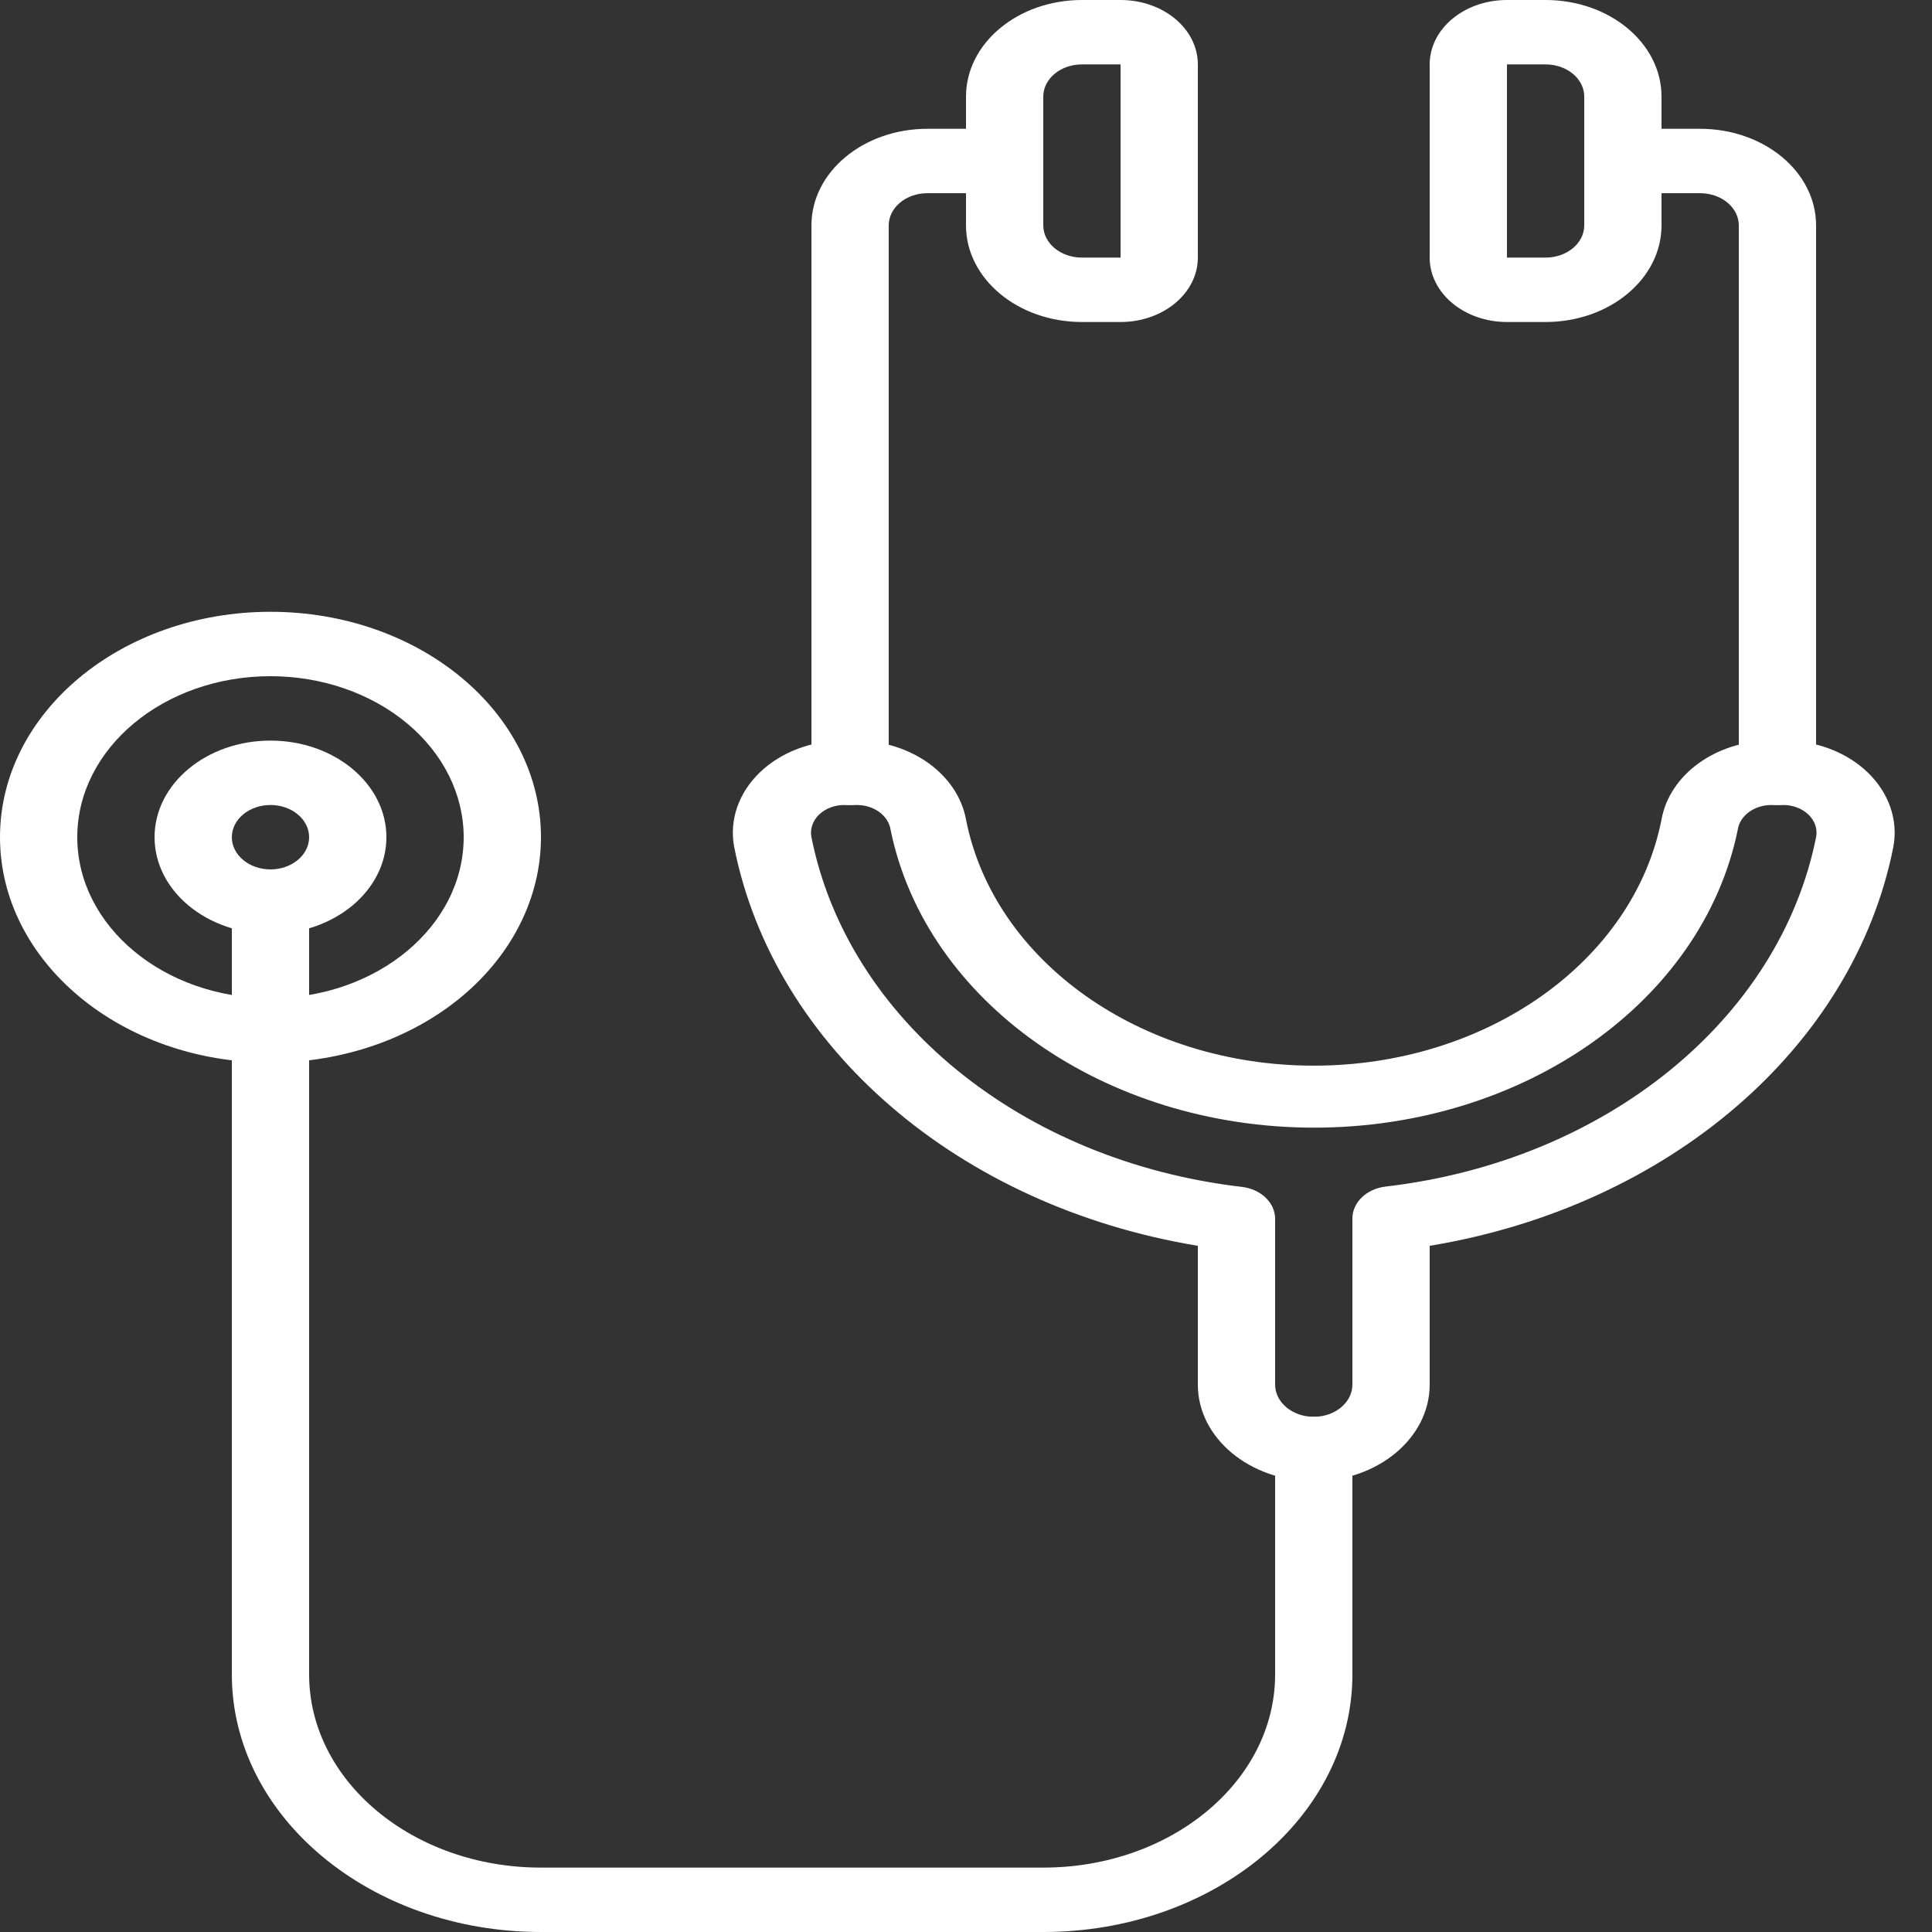
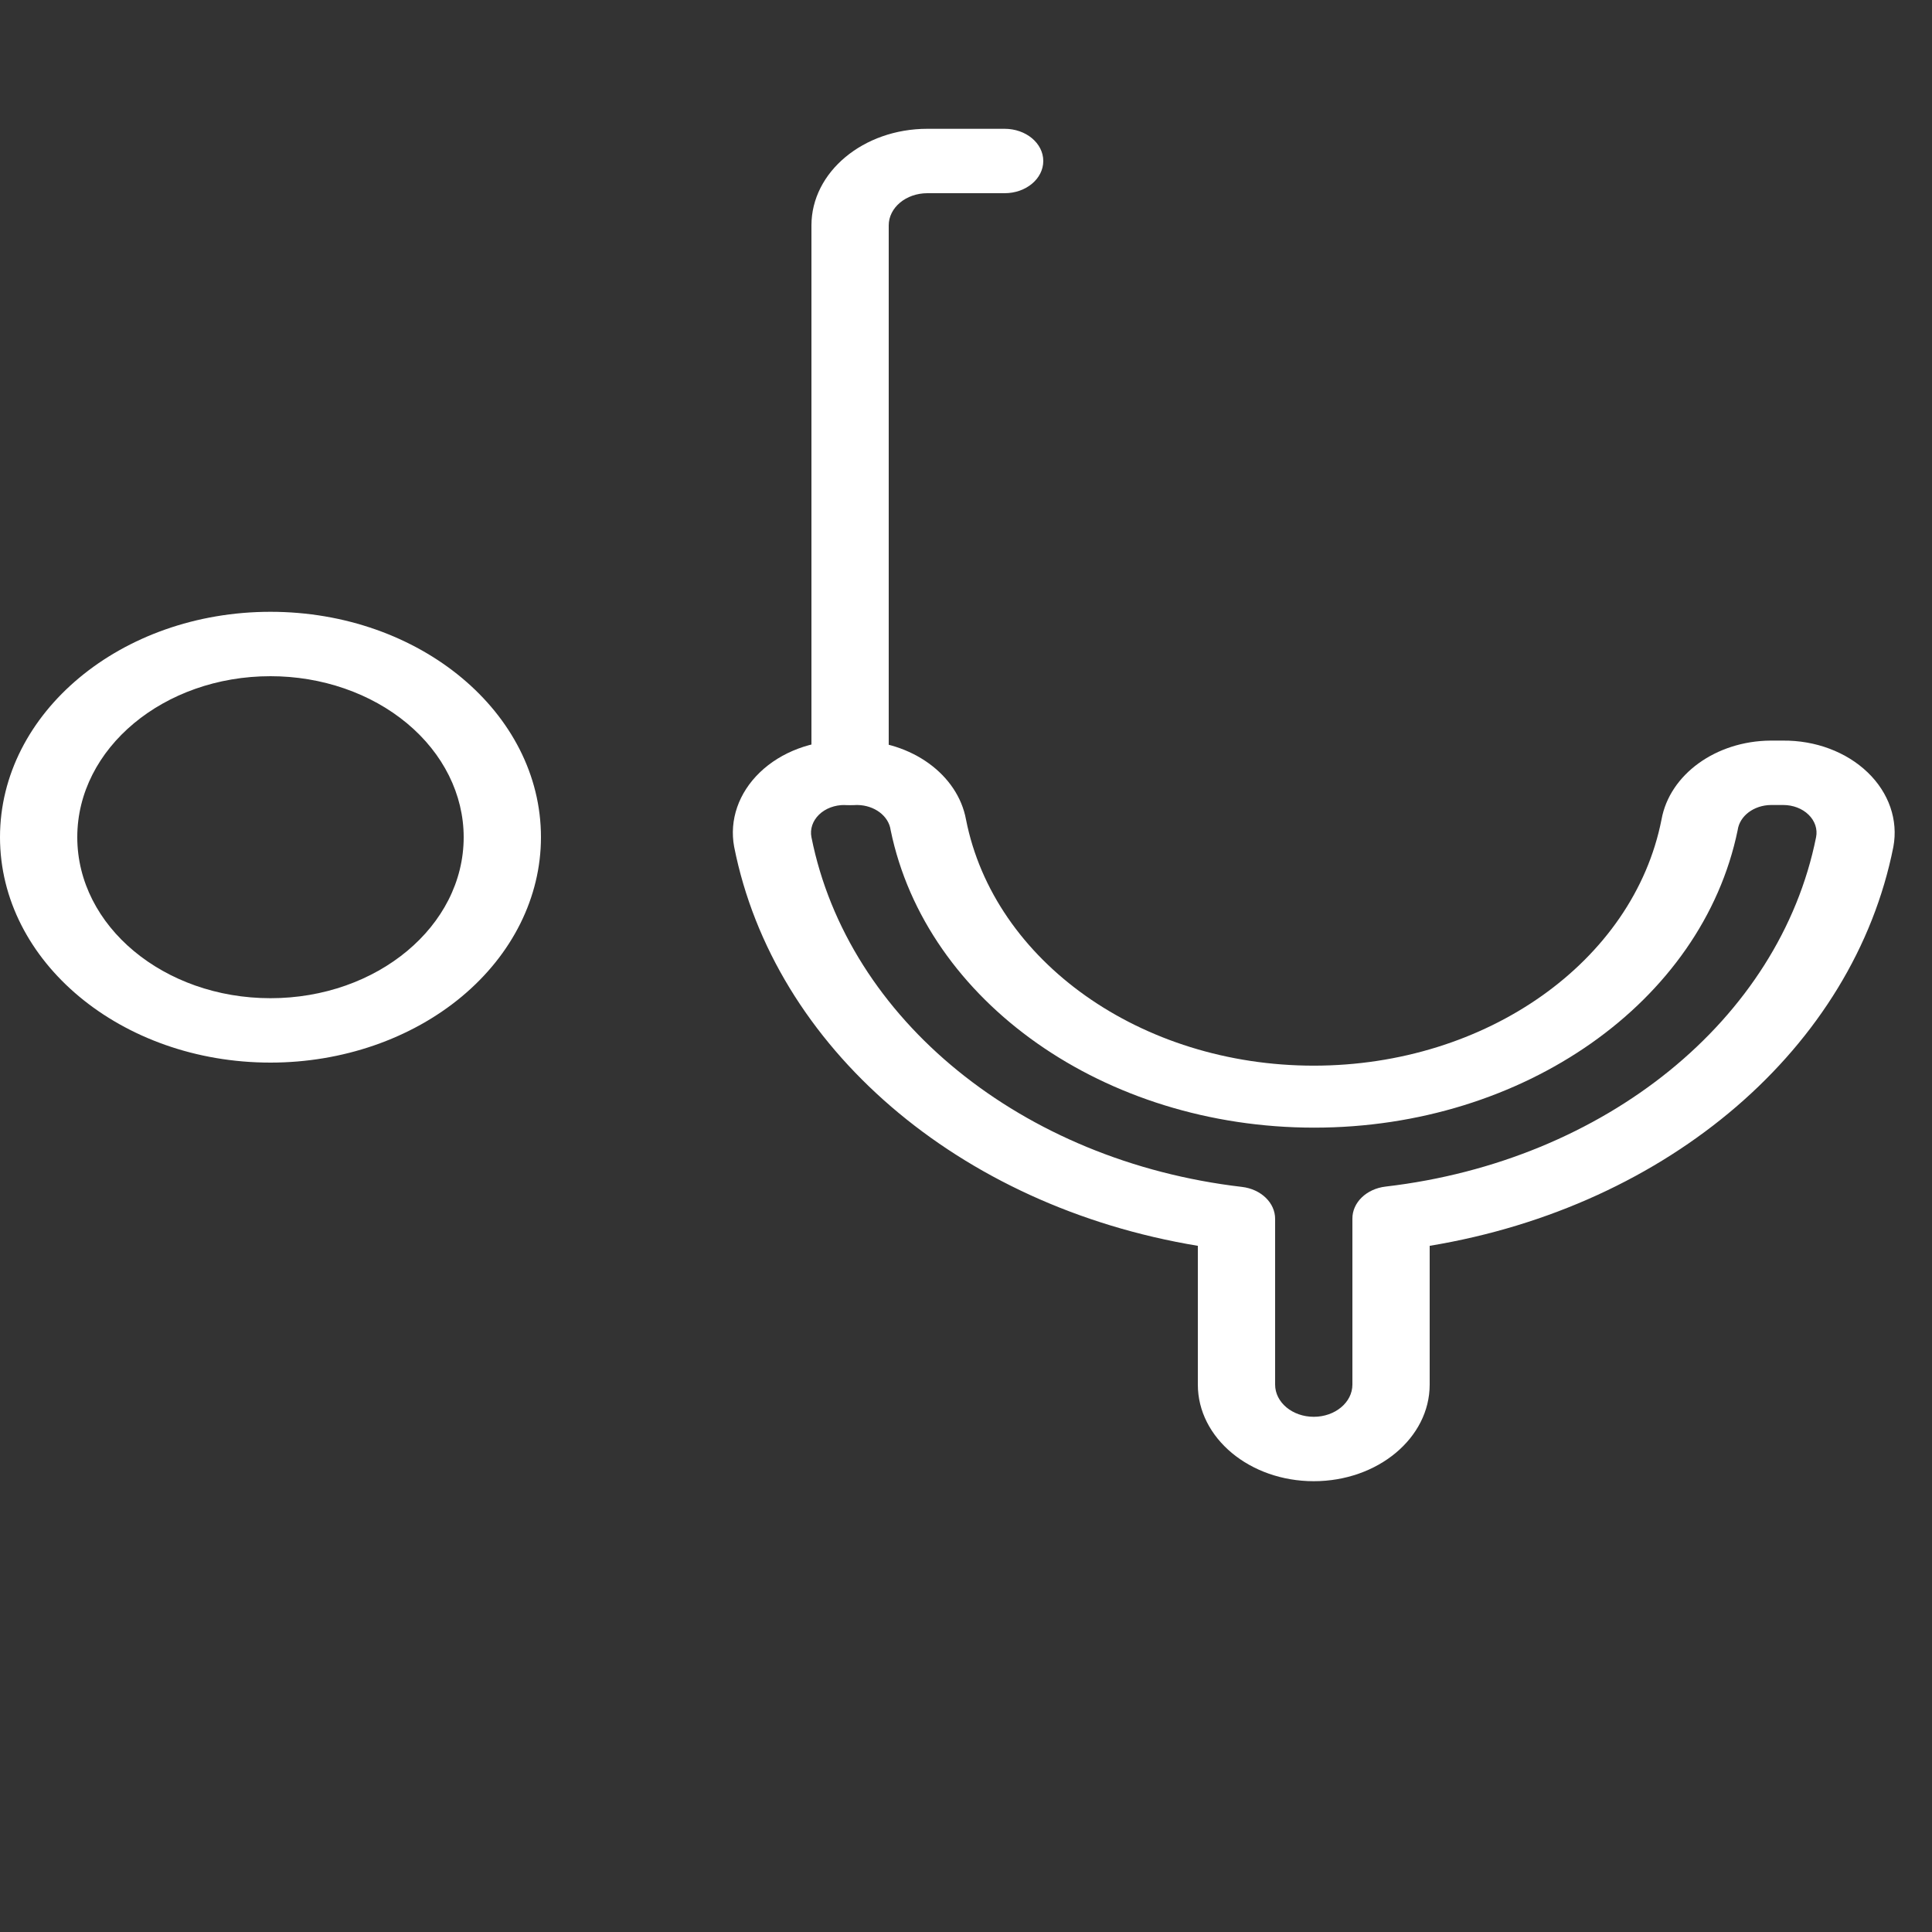
<svg xmlns="http://www.w3.org/2000/svg" width="24px" height="24px" viewBox="0 0 24 24" version="1.1">
  <rect x="0" y="0" width="24" height="24" fill="#333333" stroke="none" />
  <title>018  Stethoscope 1 - Outline</title>
  <desc>Created with Sketch.</desc>
  <g id="Visuals-VH" stroke="none" stroke-width="1" fill="none" fill-rule="evenodd">
    <g id="Login-(Desktop)" transform="translate(-380, -531)" fill="#FFFFFF" fill-rule="nonzero">
      <g id="018--Stethoscope-1---Outline" transform="translate(380, 531)">
        <path d="M16.32,18.4 C15.525,18.4 14.88,17.863 14.88,17.2 L14.88,15.476 C11.909,14.985 9.614,13.01 9.12,10.52 C9.058,10.187 9.175,9.849 9.439,9.595 C9.704,9.34 10.089,9.196 10.493,9.2 L10.646,9.2 C11.324,9.207 11.897,9.622 12,10.18 C12.347,11.944 14.176,13.238 16.32,13.238 C18.464,13.238 20.293,11.944 20.64,10.18 C20.741,9.621 21.315,9.205 21.994,9.2 L22.147,9.2 C22.551,9.196 22.936,9.34 23.201,9.595 C23.465,9.849 23.582,10.187 23.52,10.52 C23.026,13.01 20.731,14.985 17.76,15.476 L17.76,17.2 C17.76,17.863 17.115,18.4 16.32,18.4 Z M10.493,10 C10.371,9.999 10.254,10.042 10.174,10.12 C10.095,10.197 10.06,10.3 10.08,10.4 C10.532,12.666 12.697,14.425 15.427,14.744 C15.666,14.772 15.842,14.943 15.84,15.144 L15.84,17.2 C15.84,17.421 16.055,17.6 16.32,17.6 C16.585,17.6 16.8,17.421 16.8,17.2 L16.8,15.14 C16.798,14.939 16.974,14.768 17.213,14.74 C19.941,14.422 22.106,12.665 22.56,10.4 C22.58,10.3 22.546,10.198 22.467,10.121 C22.389,10.044 22.273,10 22.152,10 L21.998,10 C21.786,10.003 21.61,10.136 21.586,10.312 C21.146,12.447 18.925,14.008 16.325,14.008 C13.725,14.008 11.503,12.447 11.064,10.312 C11.04,10.136 10.863,10.003 10.651,10 L10.493,10 Z" id="Shape" />
        <path d="M10.56,10 C10.295,10 10.08,9.821 10.08,9.6 L10.08,2.8 C10.08,2.137 10.725,1.6 11.52,1.6 L12.48,1.6 C12.745,1.6 12.96,1.779 12.96,2 C12.96,2.221 12.745,2.4 12.48,2.4 L11.52,2.4 C11.255,2.4 11.04,2.579 11.04,2.8 L11.04,9.6 C11.04,9.821 10.825,10 10.56,10 Z" id="Shape-2" />
-         <path d="M13.92,4 L13.44,4 C12.645,4 12,3.463 12,2.8 L12,1.2 C12,0.537 12.645,1.21743675e-16 13.44,0 L13.92,0 C14.45,2.705415e-17 14.88,0.358 14.88,0.8 L14.88,3.2 C14.88,3.642 14.45,4 13.92,4 Z M13.44,0.8 C13.175,0.8 12.96,0.979 12.96,1.2 L12.96,2.8 C12.96,3.021 13.175,3.2 13.44,3.2 L13.92,3.2 L13.92,0.8 L13.44,0.8 Z" id="Shape-3" />
-         <path d="M22.08,10 C21.815,10 21.6,9.821 21.6,9.6 L21.6,2.8 C21.6,2.579 21.385,2.4 21.12,2.4 L20.16,2.4 C19.895,2.4 19.68,2.221 19.68,2 C19.68,1.779 19.895,1.6 20.16,1.6 L21.12,1.6 C21.915,1.6 22.56,2.137 22.56,2.8 L22.56,9.6 C22.56,9.821 22.345,10 22.08,10 Z" id="Shape-4" />
-         <path d="M19.2,4 L18.72,4 C18.19,4 17.76,3.642 17.76,3.2 L17.76,0.8 C17.76,0.358 18.19,8.11624501e-17 18.72,0 L19.2,0 C19.995,4.05812251e-17 20.64,0.537 20.64,1.2 L20.64,2.8 C20.64,3.463 19.995,4 19.2,4 Z M18.72,0.8 L18.72,3.2 L19.2,3.2 C19.465,3.2 19.68,3.021 19.68,2.8 L19.68,1.2 C19.68,0.979 19.465,0.8 19.2,0.8 L18.72,0.8 Z" id="Shape-5" />
-         <path d="M12.96,24 L6.72,24 C4.599,24 2.88,22.567 2.88,20.8 L2.88,11.2 C2.88,10.979 3.095,10.8 3.36,10.8 C3.625,10.8 3.84,10.979 3.84,11.2 L3.84,20.8 C3.84,22.125 5.129,23.2 6.72,23.2 L12.96,23.2 C14.551,23.2 15.84,22.125 15.84,20.8 L15.84,18 C15.84,17.779 16.055,17.6 16.32,17.6 C16.585,17.6 16.8,17.779 16.8,18 L16.8,20.8 C16.8,22.567 15.081,24 12.96,24 Z" id="Shape-6" />
        <path d="M3.36,13.2 C1.504,13.2 2.2725486e-16,11.946 0,10.4 C-2.2725486e-16,8.854 1.504,7.6 3.36,7.6 C5.216,7.6 6.72,8.854 6.72,10.4 C6.72,11.143 6.366,11.855 5.736,12.38 C5.106,12.905 4.251,13.2 3.36,13.2 L3.36,13.2 Z M3.36,8.4 C2.035,8.4 0.96,9.295 0.96,10.4 C0.96,11.505 2.035,12.4 3.36,12.4 C4.685,12.4 5.76,11.505 5.76,10.4 C5.76,9.87 5.507,9.361 5.057,8.986 C4.607,8.611 3.997,8.4 3.36,8.4 Z" id="Shape-7" />
-         <path d="M3.36,11.6 C2.565,11.6 1.92,11.063 1.92,10.4 C1.92,9.737 2.565,9.2 3.36,9.2 C4.155,9.2 4.8,9.737 4.8,10.4 C4.8,11.063 4.155,11.6 3.36,11.6 Z M3.36,10 C3.095,10 2.88,10.179 2.88,10.4 C2.88,10.621 3.095,10.8 3.36,10.8 C3.625,10.8 3.84,10.621 3.84,10.4 C3.84,10.179 3.625,10 3.36,10 Z" id="Shape-8" />
      </g>
    </g>
  </g>
</svg>